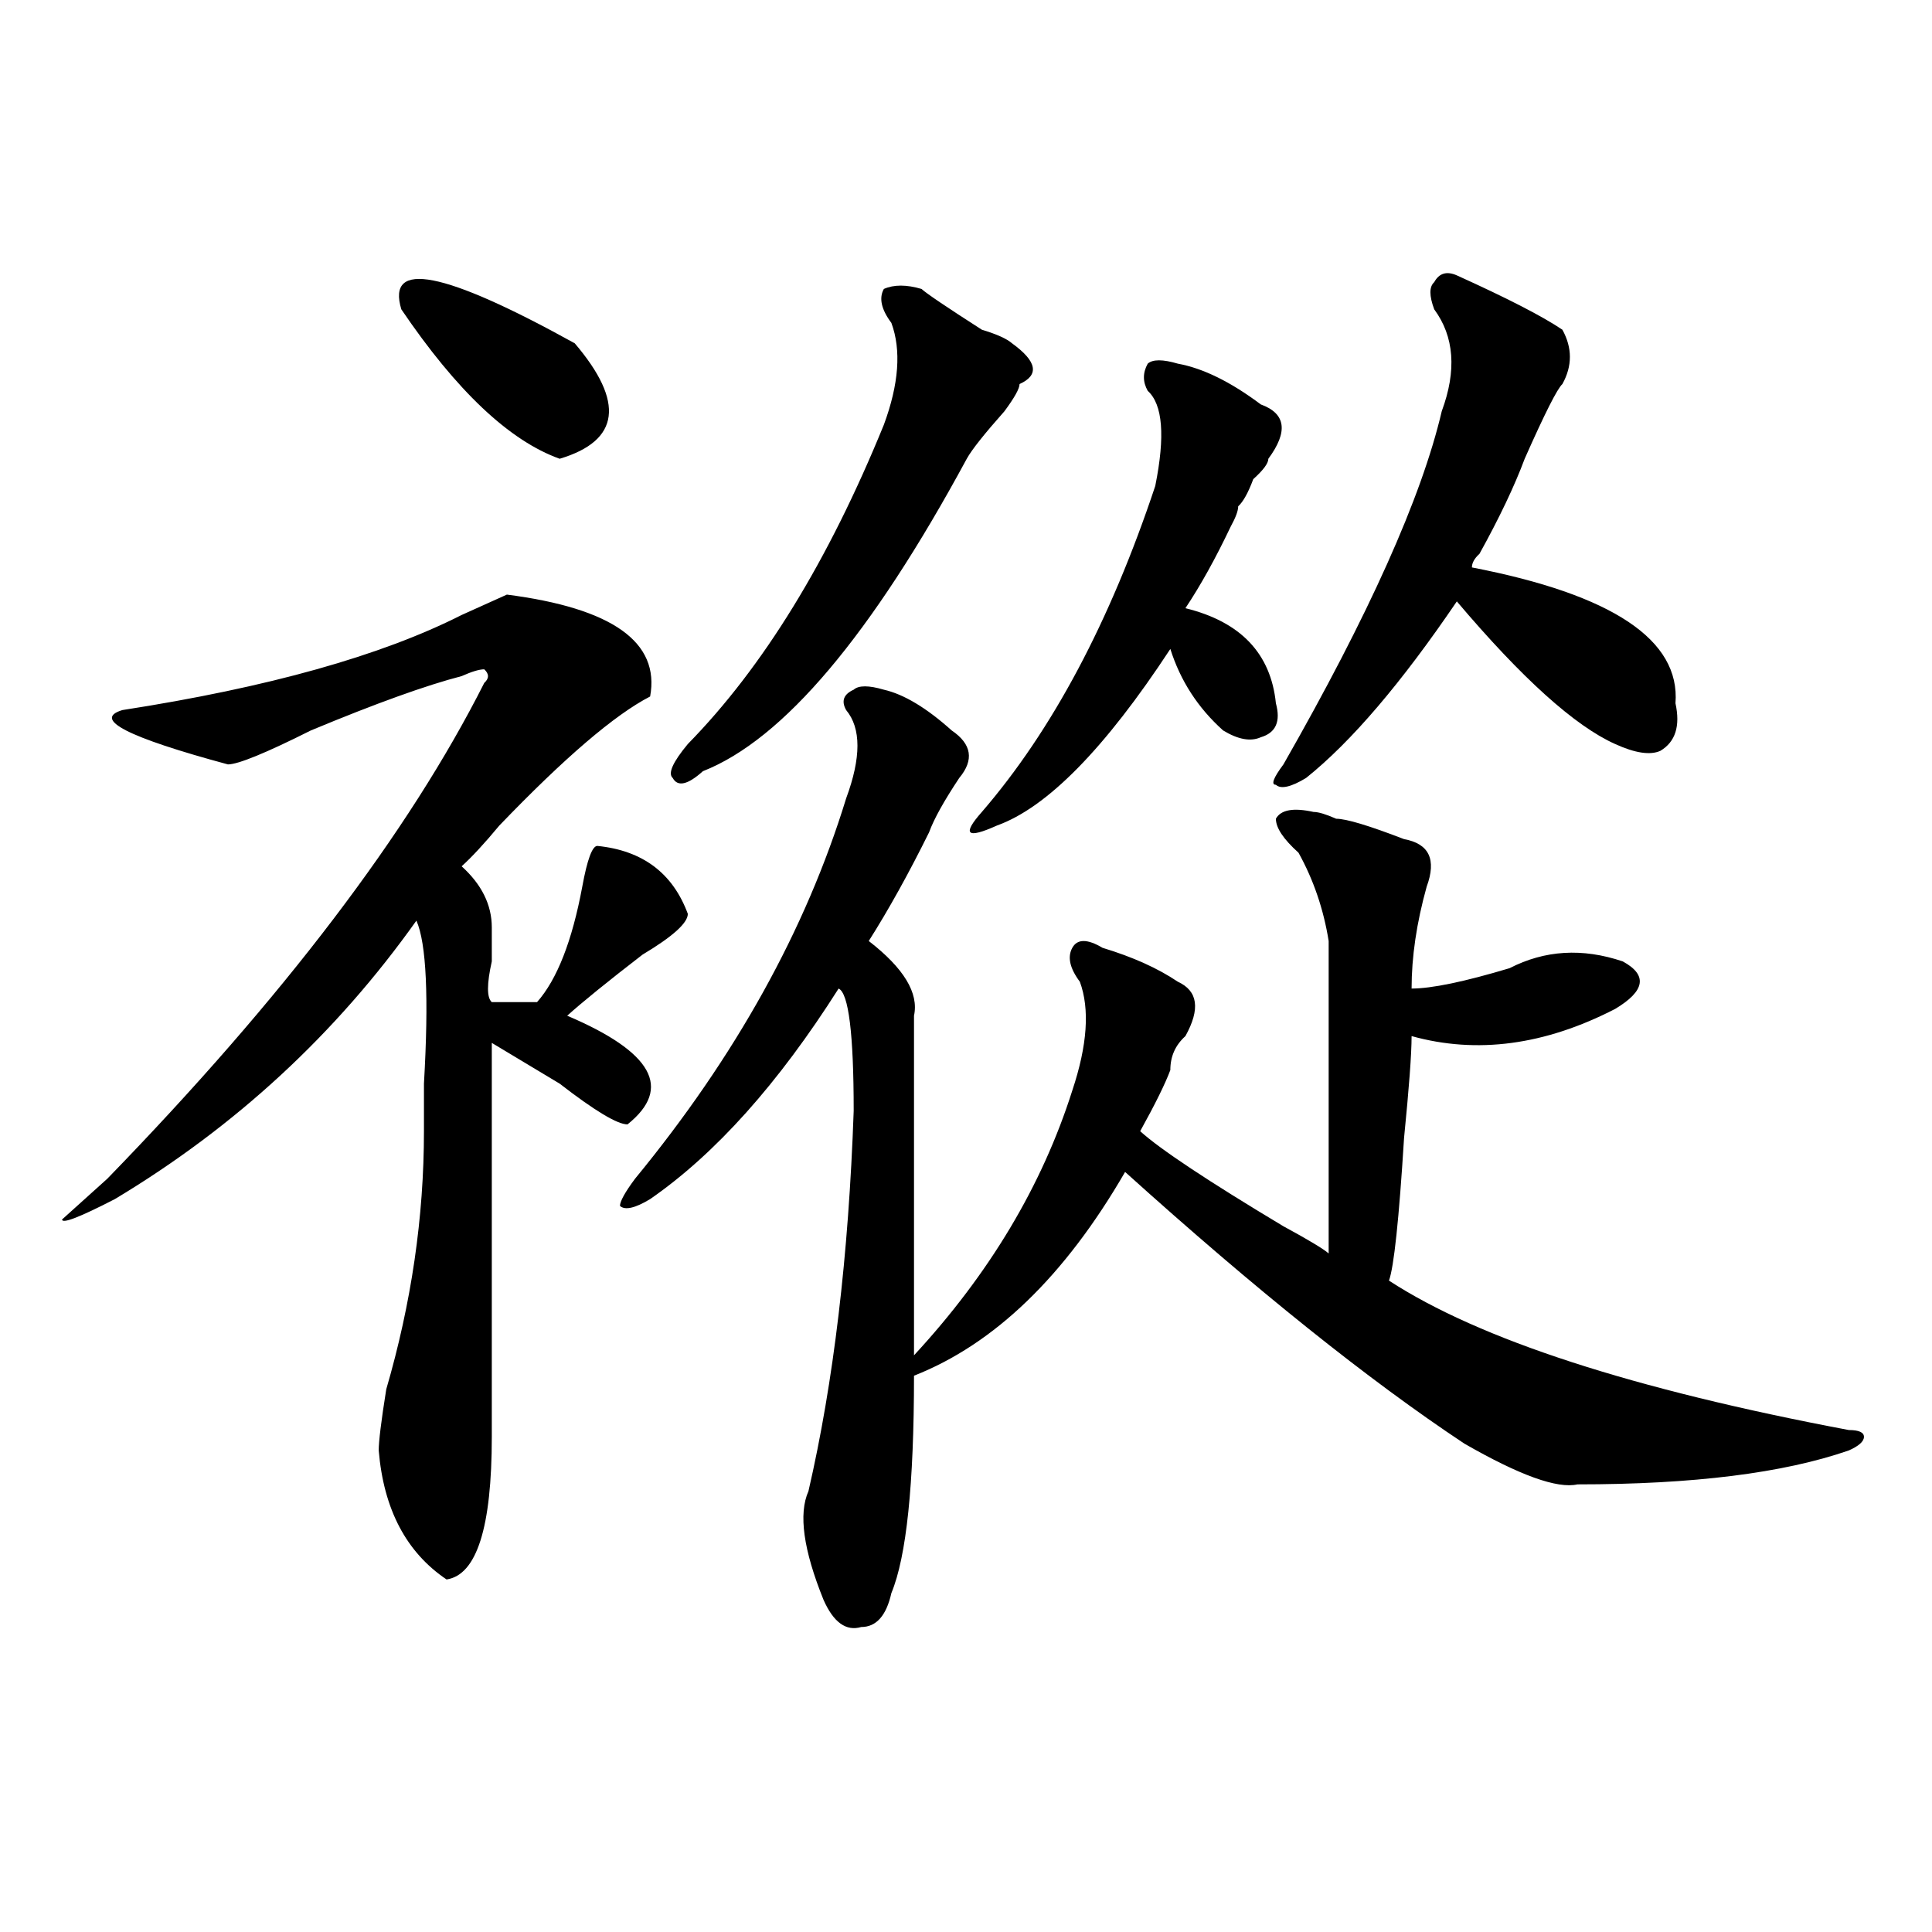
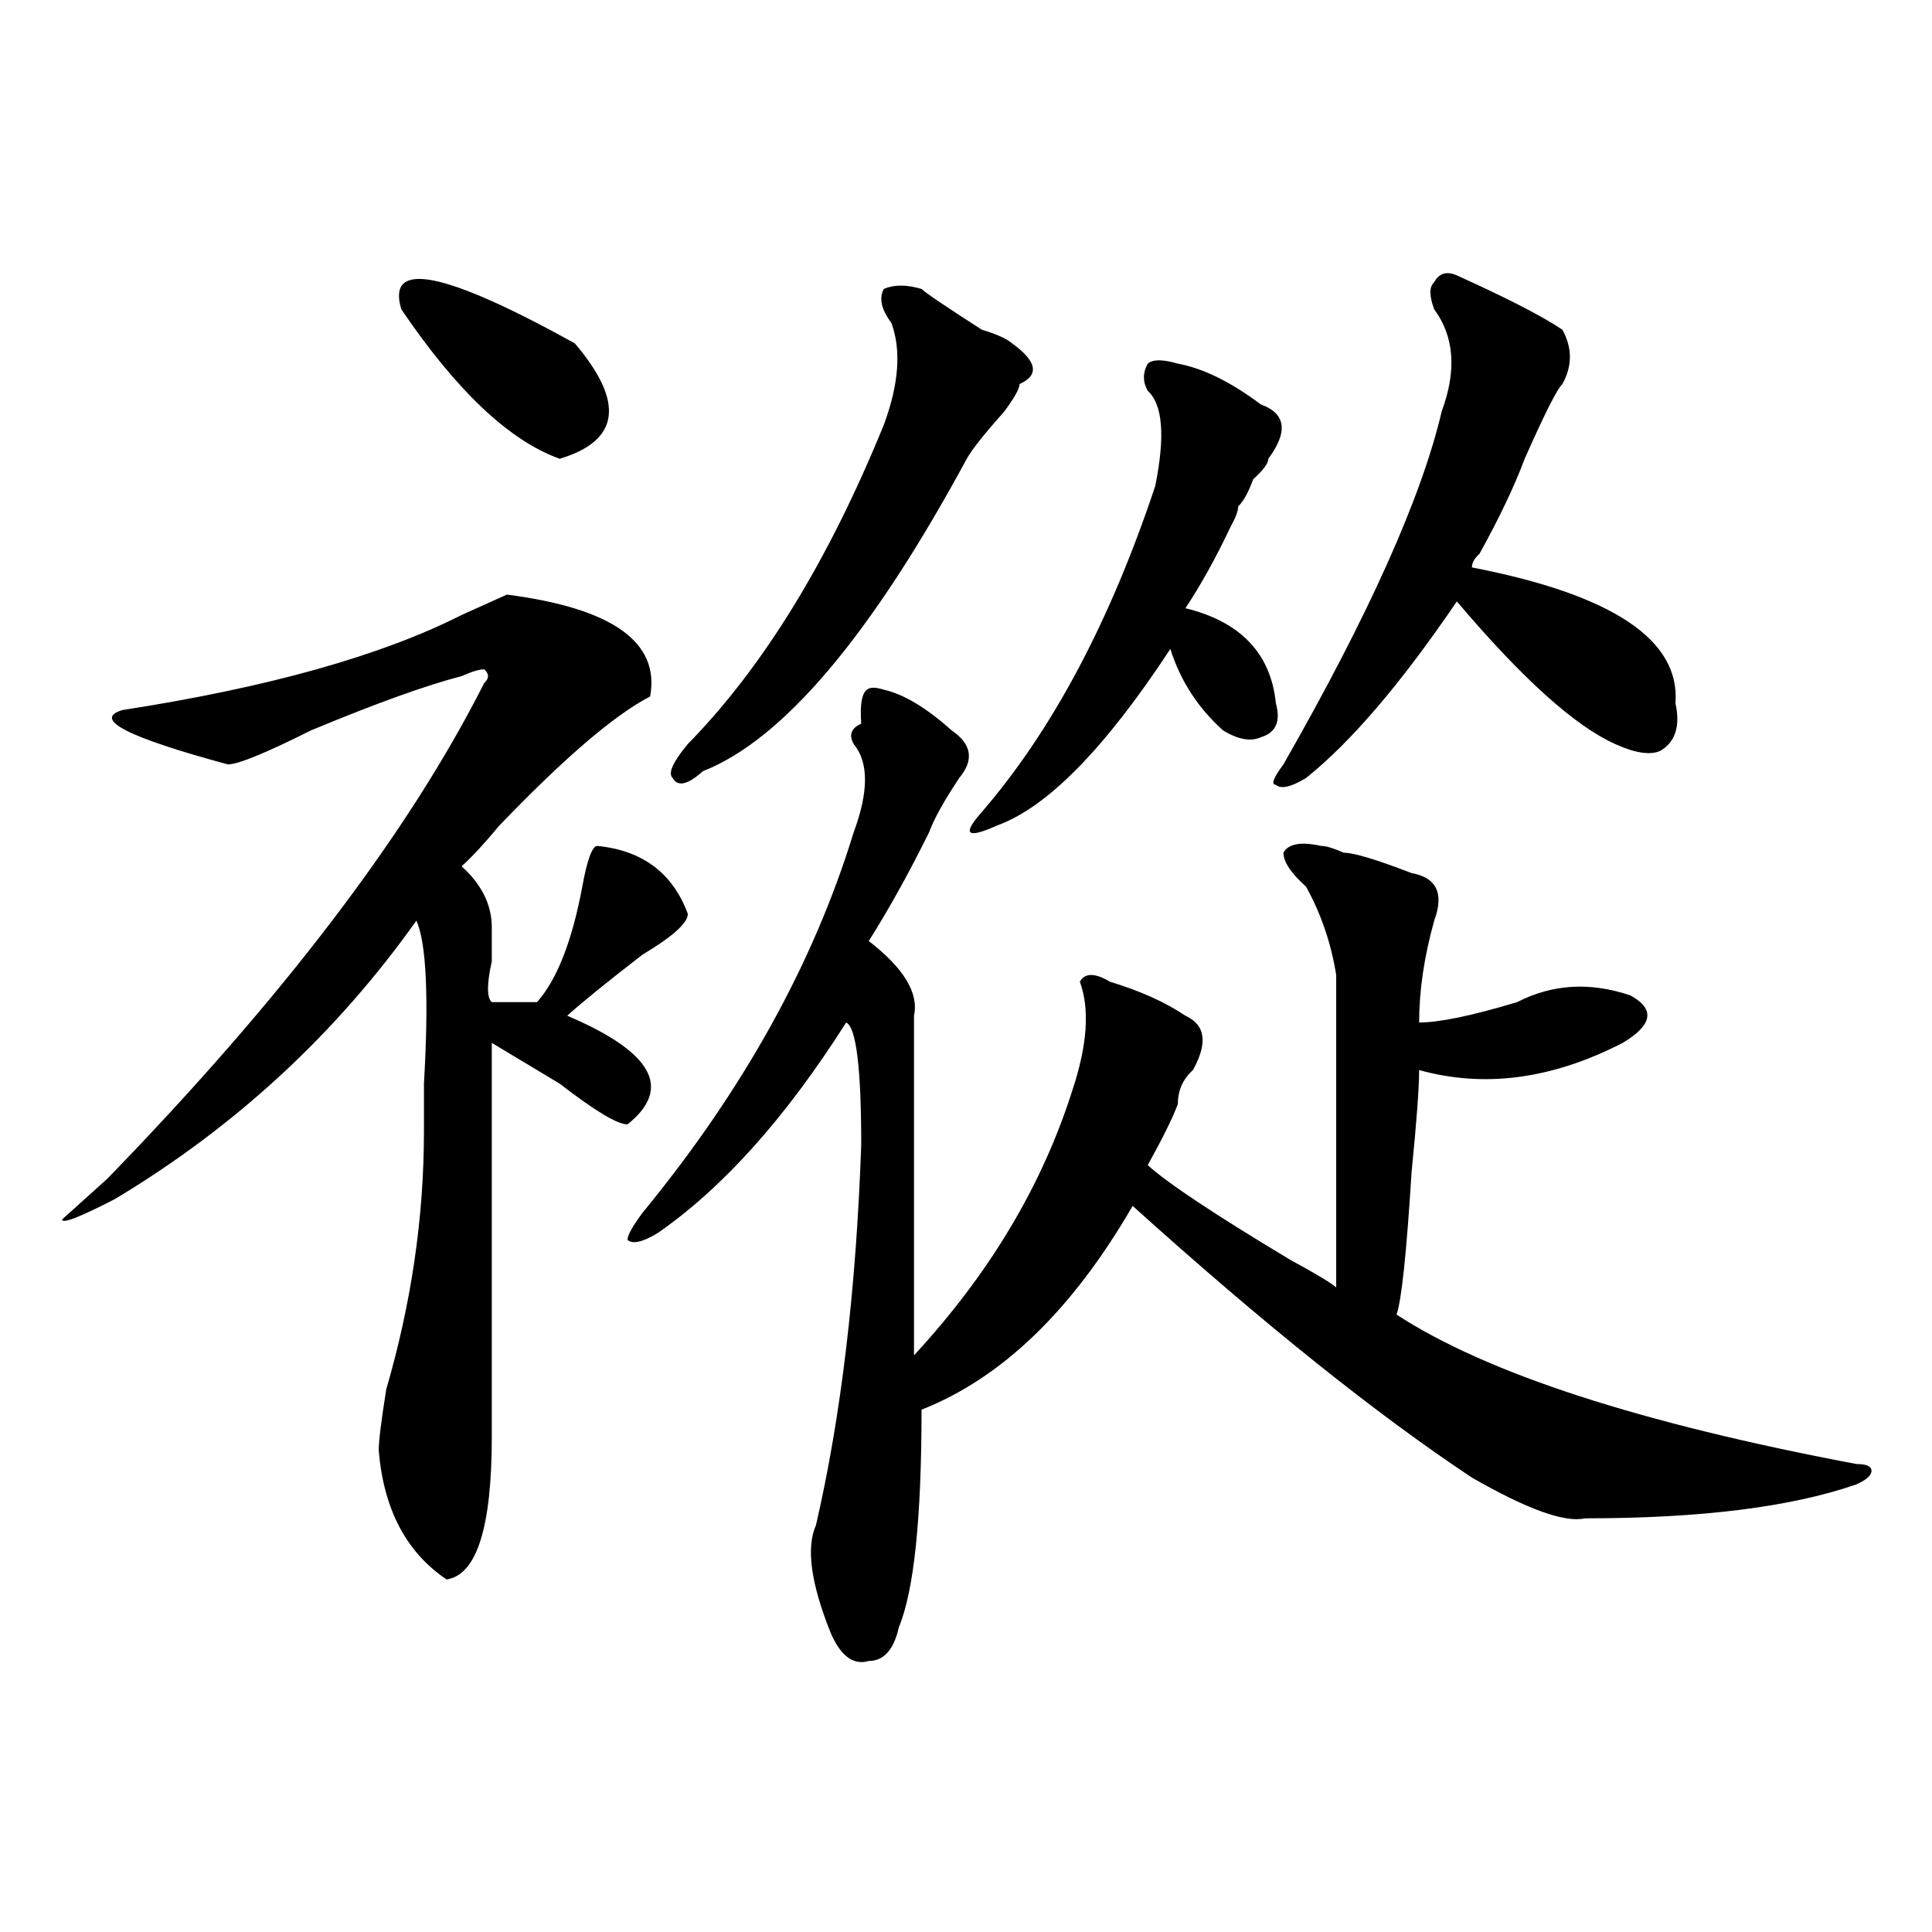
<svg xmlns="http://www.w3.org/2000/svg" version="1.1" id="图层_1" x="0px" y="0px" width="1000px" height="1000px" viewBox="0 0 1000 1000" enable-background="new 0 0 1000 1000" xml:space="preserve">
-   <path d="M262.359,307.766c54.633,7.031,79.327,24.609,74.145,52.734c-18.231,9.394-44.267,31.641-78.047,66.797  c-7.805,9.394-14.329,16.425-19.512,21.094c10.366,9.394,15.609,19.94,15.609,31.641v17.578c-2.622,11.756-2.622,18.787,0,21.094  h23.414c10.366-11.7,18.171-31.641,23.414-59.766c2.562-14.063,5.183-21.094,7.805-21.094c23.414,2.362,39.023,14.063,46.828,35.156  c0,4.725-7.805,11.756-23.414,21.094c-18.231,14.063-31.219,24.609-39.023,31.641c44.206,18.787,54.633,37.519,31.219,56.25  c-5.243,0-16.95-7.031-35.121-21.094c-15.609-9.338-27.316-16.369-35.121-21.094v203.906c0,46.912-7.805,71.466-23.414,73.828  c-20.853-14.063-32.56-36.31-35.121-66.797c0-4.669,1.28-15.216,3.902-31.641c12.987-44.494,19.512-89.044,19.512-133.594  c0-4.669,0-12.854,0-24.609c2.562-44.494,1.28-72.619-3.902-84.375c-41.646,58.612-93.656,106.678-156.094,144.141  c-18.231,9.394-27.316,12.909-27.316,10.547l23.414-21.094c91.034-93.713,156.094-179.297,195.117-256.641  c2.562-2.307,2.562-4.669,0-7.031c-2.622,0-6.524,1.209-11.707,3.516c-18.231,4.725-44.267,14.063-78.047,28.125  c-23.414,11.756-37.743,17.578-42.926,17.578c-52.071-14.063-70.242-23.4-54.633-28.125c75.425-11.7,133.96-28.125,175.605-49.219  C249.312,313.644,257.116,310.128,262.359,307.766z M207.727,160.109c-7.805-25.763,22.073-19.885,89.754,17.578  c25.976,30.487,23.414,50.428-7.805,59.766C263.64,228.115,236.323,202.297,207.727,160.109z M457.477,356.984  c10.366,2.362,22.073,9.394,35.121,21.094c10.366,7.031,11.707,15.271,3.902,24.609c-7.805,11.756-13.048,21.094-15.609,28.125  c-10.427,21.094-20.853,39.881-31.219,56.25c18.171,14.063,25.976,26.972,23.414,38.672c0,58.612,0,117.225,0,175.781  c39.023-42.188,66.34-87.891,81.949-137.109c7.805-23.4,9.085-42.188,3.902-56.25c-5.243-7.031-6.524-12.854-3.902-17.578  c2.562-4.669,7.805-4.669,15.609,0c15.609,4.725,28.597,10.547,39.023,17.578c10.366,4.725,11.707,14.063,3.902,28.125  c-5.243,4.725-7.805,10.547-7.805,17.578c-2.622,7.031-7.805,17.578-15.609,31.641c10.366,9.394,35.121,25.818,74.145,49.219  c12.987,7.031,20.792,11.756,23.414,14.063c0-44.494,0-98.438,0-161.719c-2.622-16.369-7.805-31.641-15.609-45.703  c-7.805-7.031-11.707-12.854-11.707-17.578c2.562-4.669,9.085-5.822,19.512-3.516c2.562,0,6.464,1.209,11.707,3.516  c5.183,0,16.89,3.516,35.121,10.547c12.987,2.362,16.89,10.547,11.707,24.609c-5.243,18.787-7.805,36.365-7.805,52.734  c10.366,0,27.316-3.516,50.73-10.547c18.171-9.338,37.683-10.547,58.535-3.516c12.987,7.031,11.707,15.271-3.902,24.609  c-36.462,18.787-71.583,23.456-105.363,14.063c0,9.394-1.341,26.972-3.902,52.734c-2.622,42.188-5.243,66.797-7.805,73.828  c46.828,30.487,126.155,56.25,238.043,77.344c5.183,0,7.805,1.209,7.805,3.516c0,2.362-2.622,4.725-7.805,7.031  c-33.841,11.756-80.669,17.578-140.484,17.578c-10.427,2.362-29.938-4.669-58.535-21.094  c-49.45-32.794-107.985-79.65-175.605-140.625c-31.219,53.943-67.681,89.1-109.266,105.469c0,56.25-3.902,93.713-11.707,112.5  c-2.622,11.7-7.805,17.578-15.609,17.578c-7.805,2.307-14.329-2.362-19.512-14.063c-10.427-25.818-13.048-44.494-7.805-56.25  c12.987-56.25,20.792-121.838,23.414-196.875c0-39.825-2.622-60.919-7.805-63.281c-31.219,49.219-63.778,85.584-97.559,108.984  c-7.805,4.725-13.048,5.878-15.609,3.516c0-2.307,2.562-7.031,7.805-14.063c52.011-63.281,88.413-128.869,109.266-196.875  c7.805-21.094,7.805-36.31,0-45.703c-2.622-4.669-1.341-8.185,3.902-10.547C444.429,354.678,449.672,354.678,457.477,356.984z   M476.988,149.563c2.562,2.362,12.987,9.394,31.219,21.094c7.805,2.362,12.987,4.725,15.609,7.031  c12.987,9.394,14.269,16.425,3.902,21.094c0,2.362-2.622,7.031-7.805,14.063c-10.427,11.756-16.95,19.94-19.512,24.609  c-49.45,91.406-94.997,145.35-136.582,161.719c-7.805,7.031-13.048,8.24-15.609,3.516c-2.622-2.307,0-8.185,7.805-17.578  c39.023-39.825,72.804-94.922,101.461-165.234c7.805-21.094,9.085-38.672,3.902-52.734c-5.243-7.031-6.524-12.854-3.902-17.578  C462.659,147.256,469.184,147.256,476.988,149.563z M609.668,188.234c12.987,2.362,27.316,9.394,42.926,21.094  c12.987,4.725,14.269,14.063,3.902,28.125c0,2.362-2.622,5.878-7.805,10.547c-2.622,7.031-5.243,11.756-7.805,14.063  c0,2.362-1.341,5.878-3.902,10.547c-7.805,16.425-15.609,30.487-23.414,42.188c28.597,7.031,44.206,23.456,46.828,49.219  c2.562,9.394,0,15.271-7.805,17.578c-5.243,2.362-11.707,1.209-19.512-3.516c-13.048-11.7-22.134-25.763-27.316-42.188  c-33.841,51.581-63.778,82.068-89.754,91.406c-15.609,7.031-18.231,4.725-7.805-7.031c36.401-42.188,66.34-98.438,89.754-168.75  c5.183-25.763,3.902-42.188-3.902-49.219c-2.622-4.669-2.622-9.338,0-14.063C596.62,185.928,601.863,185.928,609.668,188.234z   M754.055,142.531c25.976,11.756,44.206,21.094,54.633,28.125c5.183,9.394,5.183,18.787,0,28.125  c-2.622,2.362-9.146,15.271-19.512,38.672c-5.243,14.063-13.048,30.487-23.414,49.219c-2.622,2.362-3.902,4.725-3.902,7.031  c72.804,14.063,107.925,37.519,105.363,70.313c2.562,11.756,0,19.94-7.805,24.609c-5.243,2.362-13.048,1.209-23.414-3.516  c-20.853-9.338-48.169-33.947-81.949-73.828c-28.657,42.188-54.633,72.675-78.047,91.406c-7.805,4.725-13.048,5.878-15.609,3.516  c-2.622,0-1.341-3.516,3.902-10.547c44.206-77.344,71.522-138.263,81.949-182.813c7.805-21.094,6.464-38.672-3.902-52.734  c-2.622-7.031-2.622-11.7,0-14.063C744.909,141.378,748.812,140.225,754.055,142.531z" />
+   <path d="M262.359,307.766c54.633,7.031,79.327,24.609,74.145,52.734c-18.231,9.394-44.267,31.641-78.047,66.797  c-7.805,9.394-14.329,16.425-19.512,21.094c10.366,9.394,15.609,19.94,15.609,31.641v17.578c-2.622,11.756-2.622,18.787,0,21.094  h23.414c10.366-11.7,18.171-31.641,23.414-59.766c2.562-14.063,5.183-21.094,7.805-21.094c23.414,2.362,39.023,14.063,46.828,35.156  c0,4.725-7.805,11.756-23.414,21.094c-18.231,14.063-31.219,24.609-39.023,31.641c44.206,18.787,54.633,37.519,31.219,56.25  c-5.243,0-16.95-7.031-35.121-21.094c-15.609-9.338-27.316-16.369-35.121-21.094v203.906c0,46.912-7.805,71.466-23.414,73.828  c-20.853-14.063-32.56-36.31-35.121-66.797c0-4.669,1.28-15.216,3.902-31.641c12.987-44.494,19.512-89.044,19.512-133.594  c0-4.669,0-12.854,0-24.609c2.562-44.494,1.28-72.619-3.902-84.375c-41.646,58.612-93.656,106.678-156.094,144.141  c-18.231,9.394-27.316,12.909-27.316,10.547l23.414-21.094c91.034-93.713,156.094-179.297,195.117-256.641  c2.562-2.307,2.562-4.669,0-7.031c-2.622,0-6.524,1.209-11.707,3.516c-18.231,4.725-44.267,14.063-78.047,28.125  c-23.414,11.756-37.743,17.578-42.926,17.578c-52.071-14.063-70.242-23.4-54.633-28.125c75.425-11.7,133.96-28.125,175.605-49.219  C249.312,313.644,257.116,310.128,262.359,307.766z M207.727,160.109c-7.805-25.763,22.073-19.885,89.754,17.578  c25.976,30.487,23.414,50.428-7.805,59.766C263.64,228.115,236.323,202.297,207.727,160.109z M457.477,356.984  c10.366,2.362,22.073,9.394,35.121,21.094c10.366,7.031,11.707,15.271,3.902,24.609c-7.805,11.756-13.048,21.094-15.609,28.125  c-10.427,21.094-20.853,39.881-31.219,56.25c18.171,14.063,25.976,26.972,23.414,38.672c0,58.612,0,117.225,0,175.781  c39.023-42.188,66.34-87.891,81.949-137.109c7.805-23.4,9.085-42.188,3.902-56.25c2.562-4.669,7.805-4.669,15.609,0c15.609,4.725,28.597,10.547,39.023,17.578c10.366,4.725,11.707,14.063,3.902,28.125  c-5.243,4.725-7.805,10.547-7.805,17.578c-2.622,7.031-7.805,17.578-15.609,31.641c10.366,9.394,35.121,25.818,74.145,49.219  c12.987,7.031,20.792,11.756,23.414,14.063c0-44.494,0-98.438,0-161.719c-2.622-16.369-7.805-31.641-15.609-45.703  c-7.805-7.031-11.707-12.854-11.707-17.578c2.562-4.669,9.085-5.822,19.512-3.516c2.562,0,6.464,1.209,11.707,3.516  c5.183,0,16.89,3.516,35.121,10.547c12.987,2.362,16.89,10.547,11.707,24.609c-5.243,18.787-7.805,36.365-7.805,52.734  c10.366,0,27.316-3.516,50.73-10.547c18.171-9.338,37.683-10.547,58.535-3.516c12.987,7.031,11.707,15.271-3.902,24.609  c-36.462,18.787-71.583,23.456-105.363,14.063c0,9.394-1.341,26.972-3.902,52.734c-2.622,42.188-5.243,66.797-7.805,73.828  c46.828,30.487,126.155,56.25,238.043,77.344c5.183,0,7.805,1.209,7.805,3.516c0,2.362-2.622,4.725-7.805,7.031  c-33.841,11.756-80.669,17.578-140.484,17.578c-10.427,2.362-29.938-4.669-58.535-21.094  c-49.45-32.794-107.985-79.65-175.605-140.625c-31.219,53.943-67.681,89.1-109.266,105.469c0,56.25-3.902,93.713-11.707,112.5  c-2.622,11.7-7.805,17.578-15.609,17.578c-7.805,2.307-14.329-2.362-19.512-14.063c-10.427-25.818-13.048-44.494-7.805-56.25  c12.987-56.25,20.792-121.838,23.414-196.875c0-39.825-2.622-60.919-7.805-63.281c-31.219,49.219-63.778,85.584-97.559,108.984  c-7.805,4.725-13.048,5.878-15.609,3.516c0-2.307,2.562-7.031,7.805-14.063c52.011-63.281,88.413-128.869,109.266-196.875  c7.805-21.094,7.805-36.31,0-45.703c-2.622-4.669-1.341-8.185,3.902-10.547C444.429,354.678,449.672,354.678,457.477,356.984z   M476.988,149.563c2.562,2.362,12.987,9.394,31.219,21.094c7.805,2.362,12.987,4.725,15.609,7.031  c12.987,9.394,14.269,16.425,3.902,21.094c0,2.362-2.622,7.031-7.805,14.063c-10.427,11.756-16.95,19.94-19.512,24.609  c-49.45,91.406-94.997,145.35-136.582,161.719c-7.805,7.031-13.048,8.24-15.609,3.516c-2.622-2.307,0-8.185,7.805-17.578  c39.023-39.825,72.804-94.922,101.461-165.234c7.805-21.094,9.085-38.672,3.902-52.734c-5.243-7.031-6.524-12.854-3.902-17.578  C462.659,147.256,469.184,147.256,476.988,149.563z M609.668,188.234c12.987,2.362,27.316,9.394,42.926,21.094  c12.987,4.725,14.269,14.063,3.902,28.125c0,2.362-2.622,5.878-7.805,10.547c-2.622,7.031-5.243,11.756-7.805,14.063  c0,2.362-1.341,5.878-3.902,10.547c-7.805,16.425-15.609,30.487-23.414,42.188c28.597,7.031,44.206,23.456,46.828,49.219  c2.562,9.394,0,15.271-7.805,17.578c-5.243,2.362-11.707,1.209-19.512-3.516c-13.048-11.7-22.134-25.763-27.316-42.188  c-33.841,51.581-63.778,82.068-89.754,91.406c-15.609,7.031-18.231,4.725-7.805-7.031c36.401-42.188,66.34-98.438,89.754-168.75  c5.183-25.763,3.902-42.188-3.902-49.219c-2.622-4.669-2.622-9.338,0-14.063C596.62,185.928,601.863,185.928,609.668,188.234z   M754.055,142.531c25.976,11.756,44.206,21.094,54.633,28.125c5.183,9.394,5.183,18.787,0,28.125  c-2.622,2.362-9.146,15.271-19.512,38.672c-5.243,14.063-13.048,30.487-23.414,49.219c-2.622,2.362-3.902,4.725-3.902,7.031  c72.804,14.063,107.925,37.519,105.363,70.313c2.562,11.756,0,19.94-7.805,24.609c-5.243,2.362-13.048,1.209-23.414-3.516  c-20.853-9.338-48.169-33.947-81.949-73.828c-28.657,42.188-54.633,72.675-78.047,91.406c-7.805,4.725-13.048,5.878-15.609,3.516  c-2.622,0-1.341-3.516,3.902-10.547c44.206-77.344,71.522-138.263,81.949-182.813c7.805-21.094,6.464-38.672-3.902-52.734  c-2.622-7.031-2.622-11.7,0-14.063C744.909,141.378,748.812,140.225,754.055,142.531z" />
</svg>